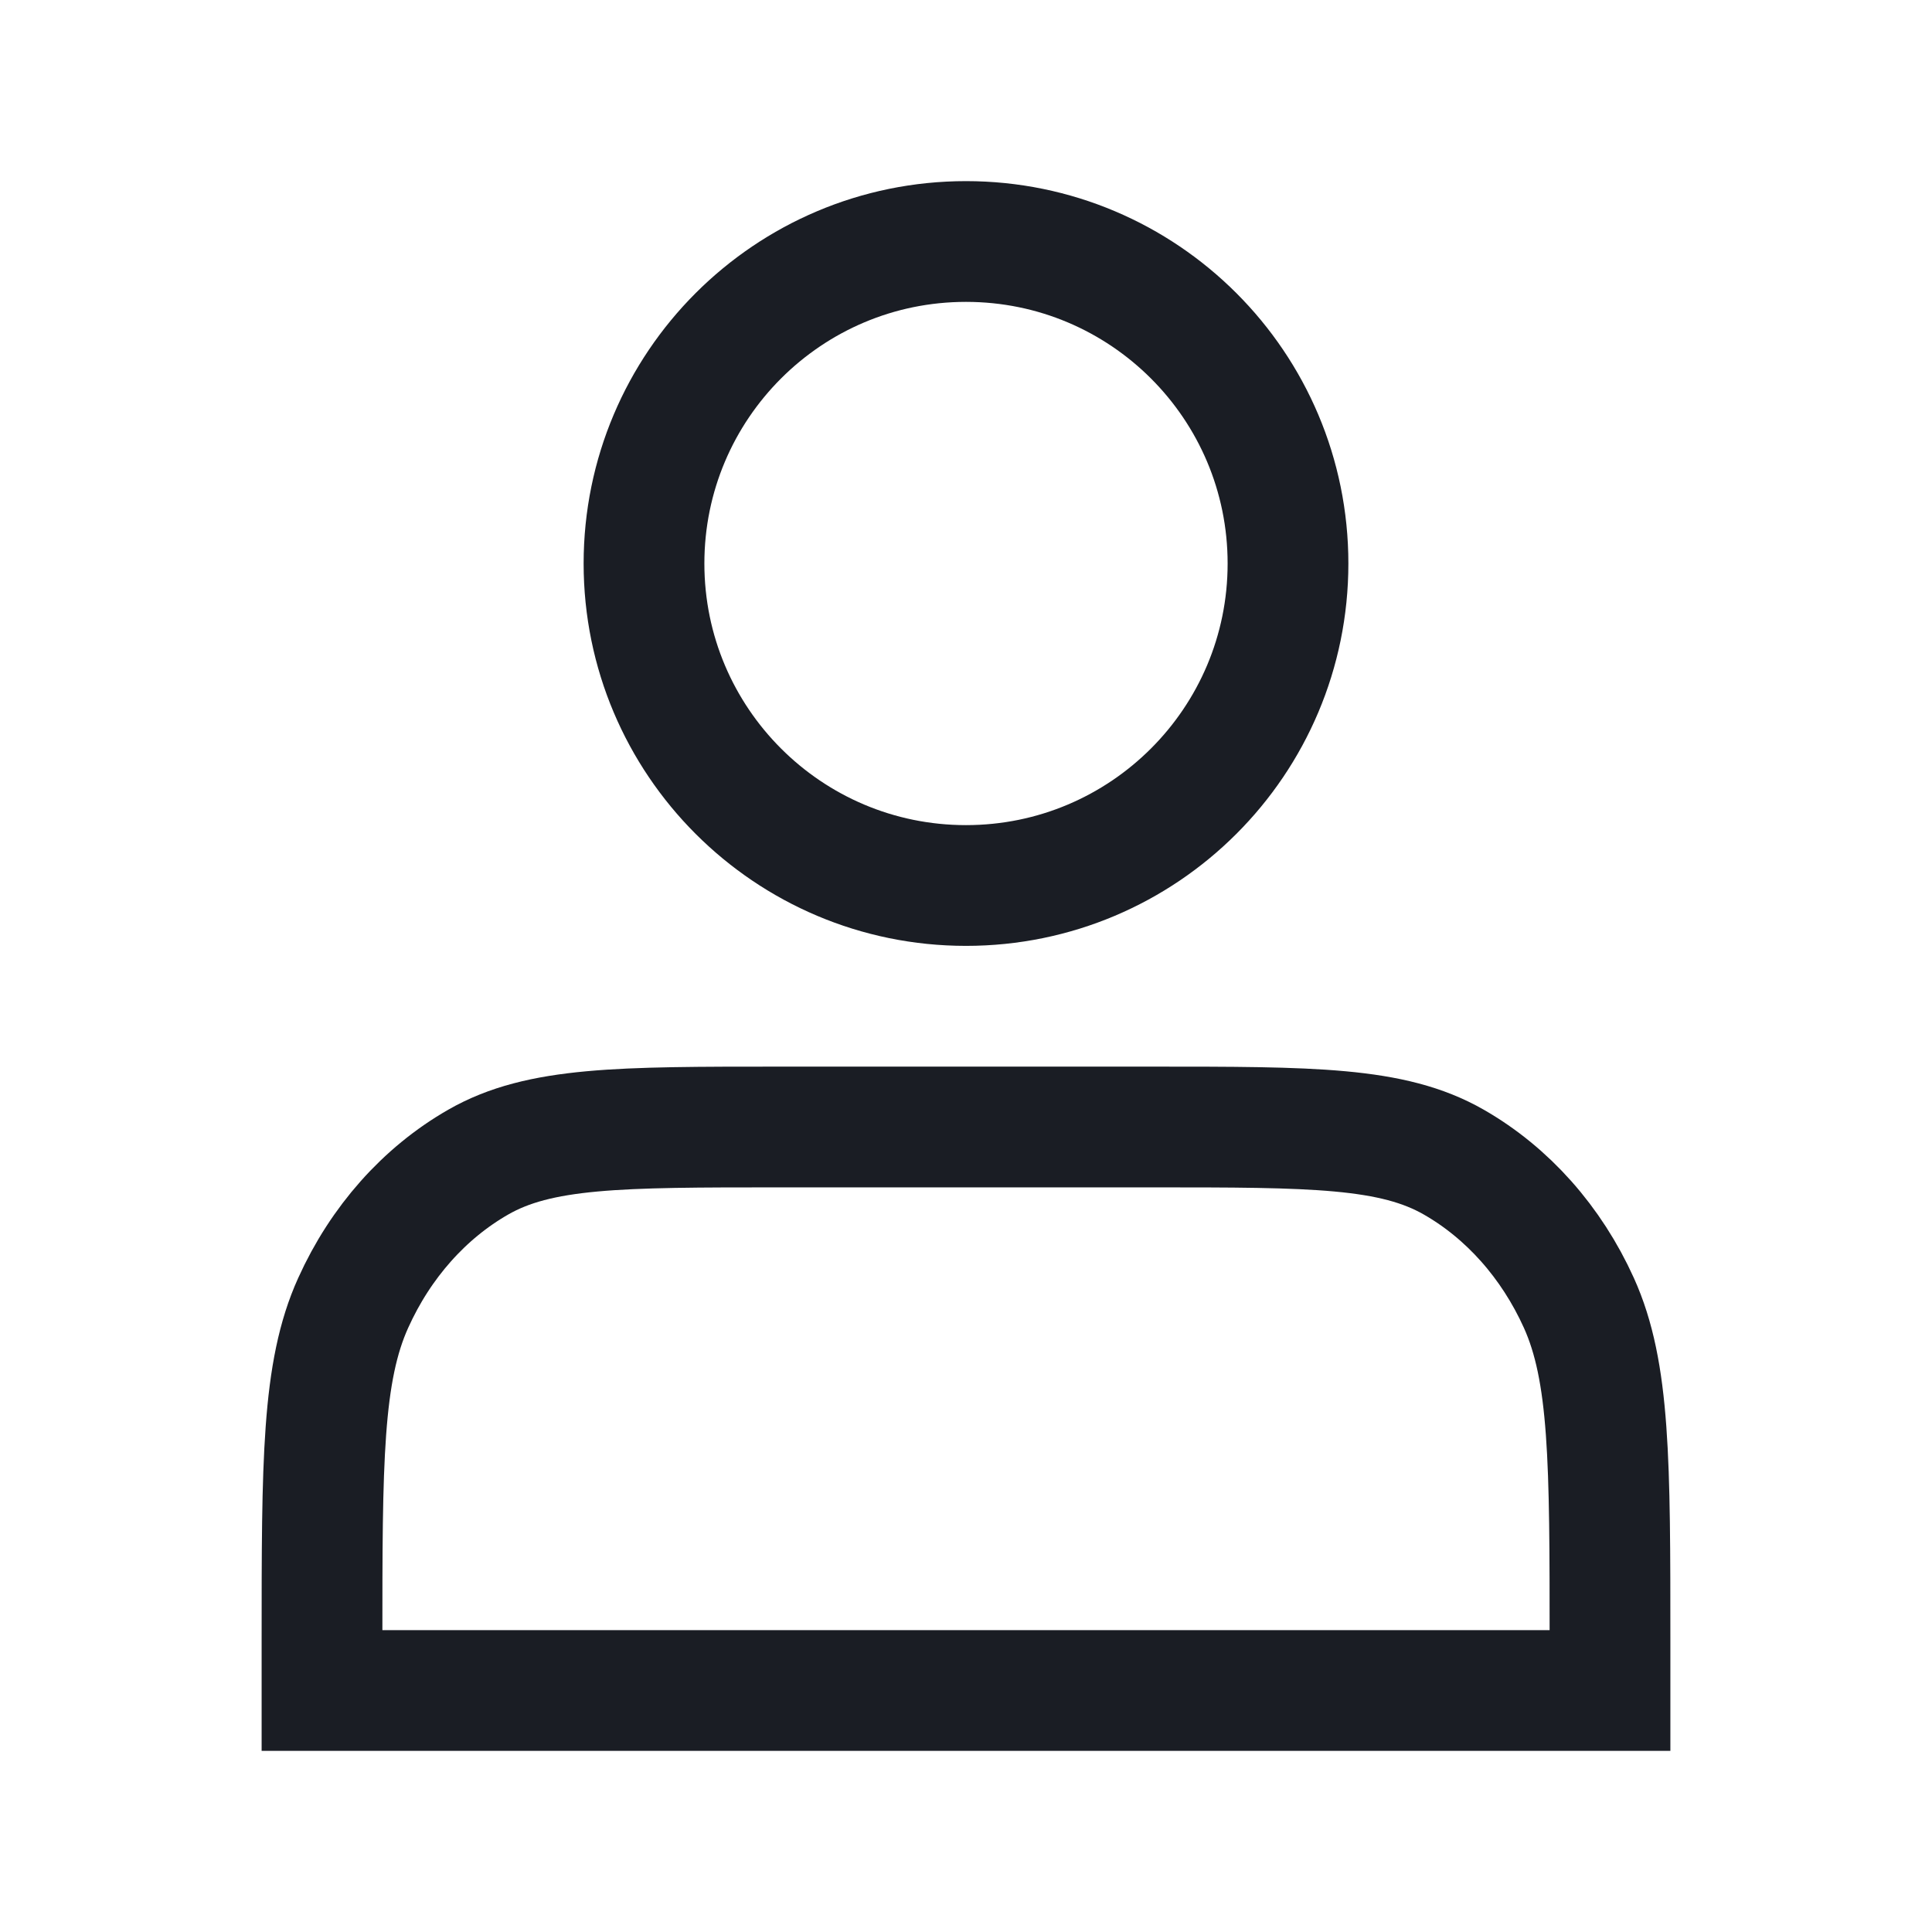
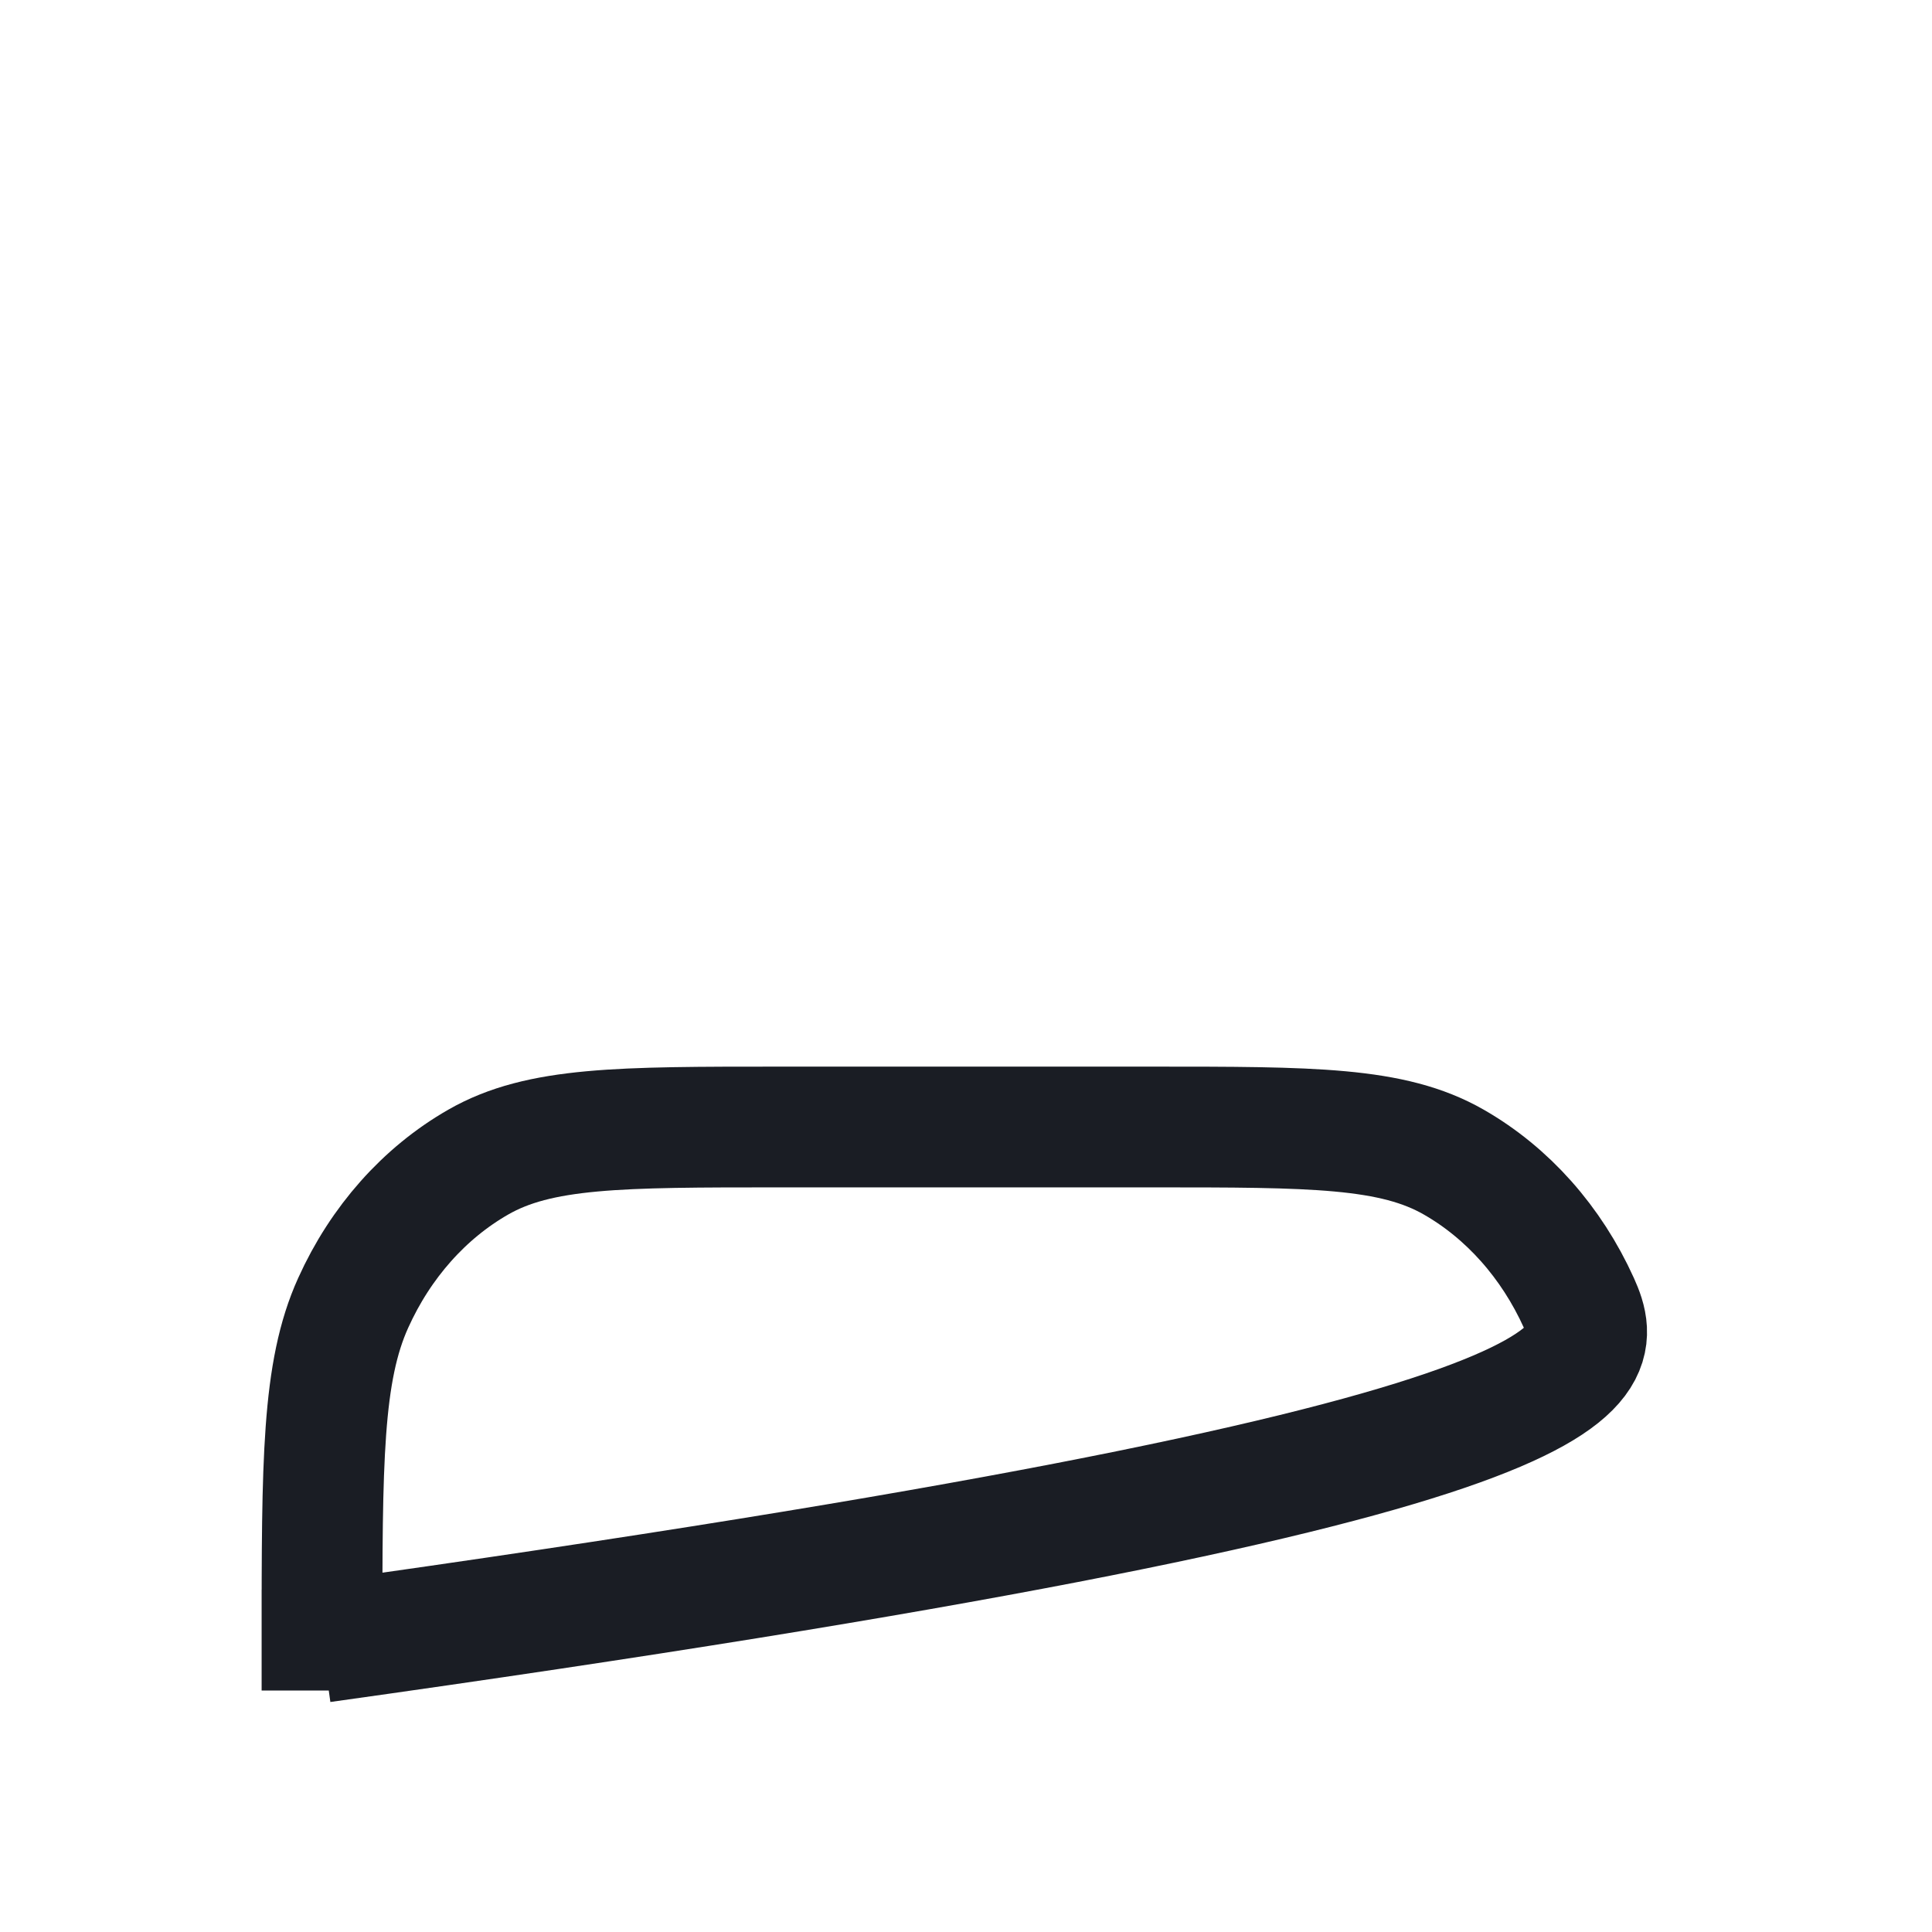
<svg xmlns="http://www.w3.org/2000/svg" width="24" height="24" viewBox="0 0 24 24" fill="none">
-   <path d="M12 11C14.209 11 16 9.209 16 7C16 4.791 14.209 3 12 3C9.791 3 8 4.791 8 7C8 9.209 9.791 11 12 11Z" stroke="#1A1D24" stroke-width="1.5" />
-   <path d="M4 20.4V21H20V20.4C20 18.16 20 17.04 19.613 16.184C19.272 15.431 18.728 14.819 18.059 14.436C17.298 14 16.302 14 14.311 14H9.689C7.698 14 6.702 14 5.941 14.436C5.272 14.819 4.728 15.431 4.388 16.184C4 17.04 4 18.16 4 20.4Z" stroke="#1A1D24" stroke-width="1.5" />
+   <path d="M4 20.4V21V20.4C20 18.16 20 17.04 19.613 16.184C19.272 15.431 18.728 14.819 18.059 14.436C17.298 14 16.302 14 14.311 14H9.689C7.698 14 6.702 14 5.941 14.436C5.272 14.819 4.728 15.431 4.388 16.184C4 17.04 4 18.16 4 20.4Z" stroke="#1A1D24" stroke-width="1.5" />
</svg>